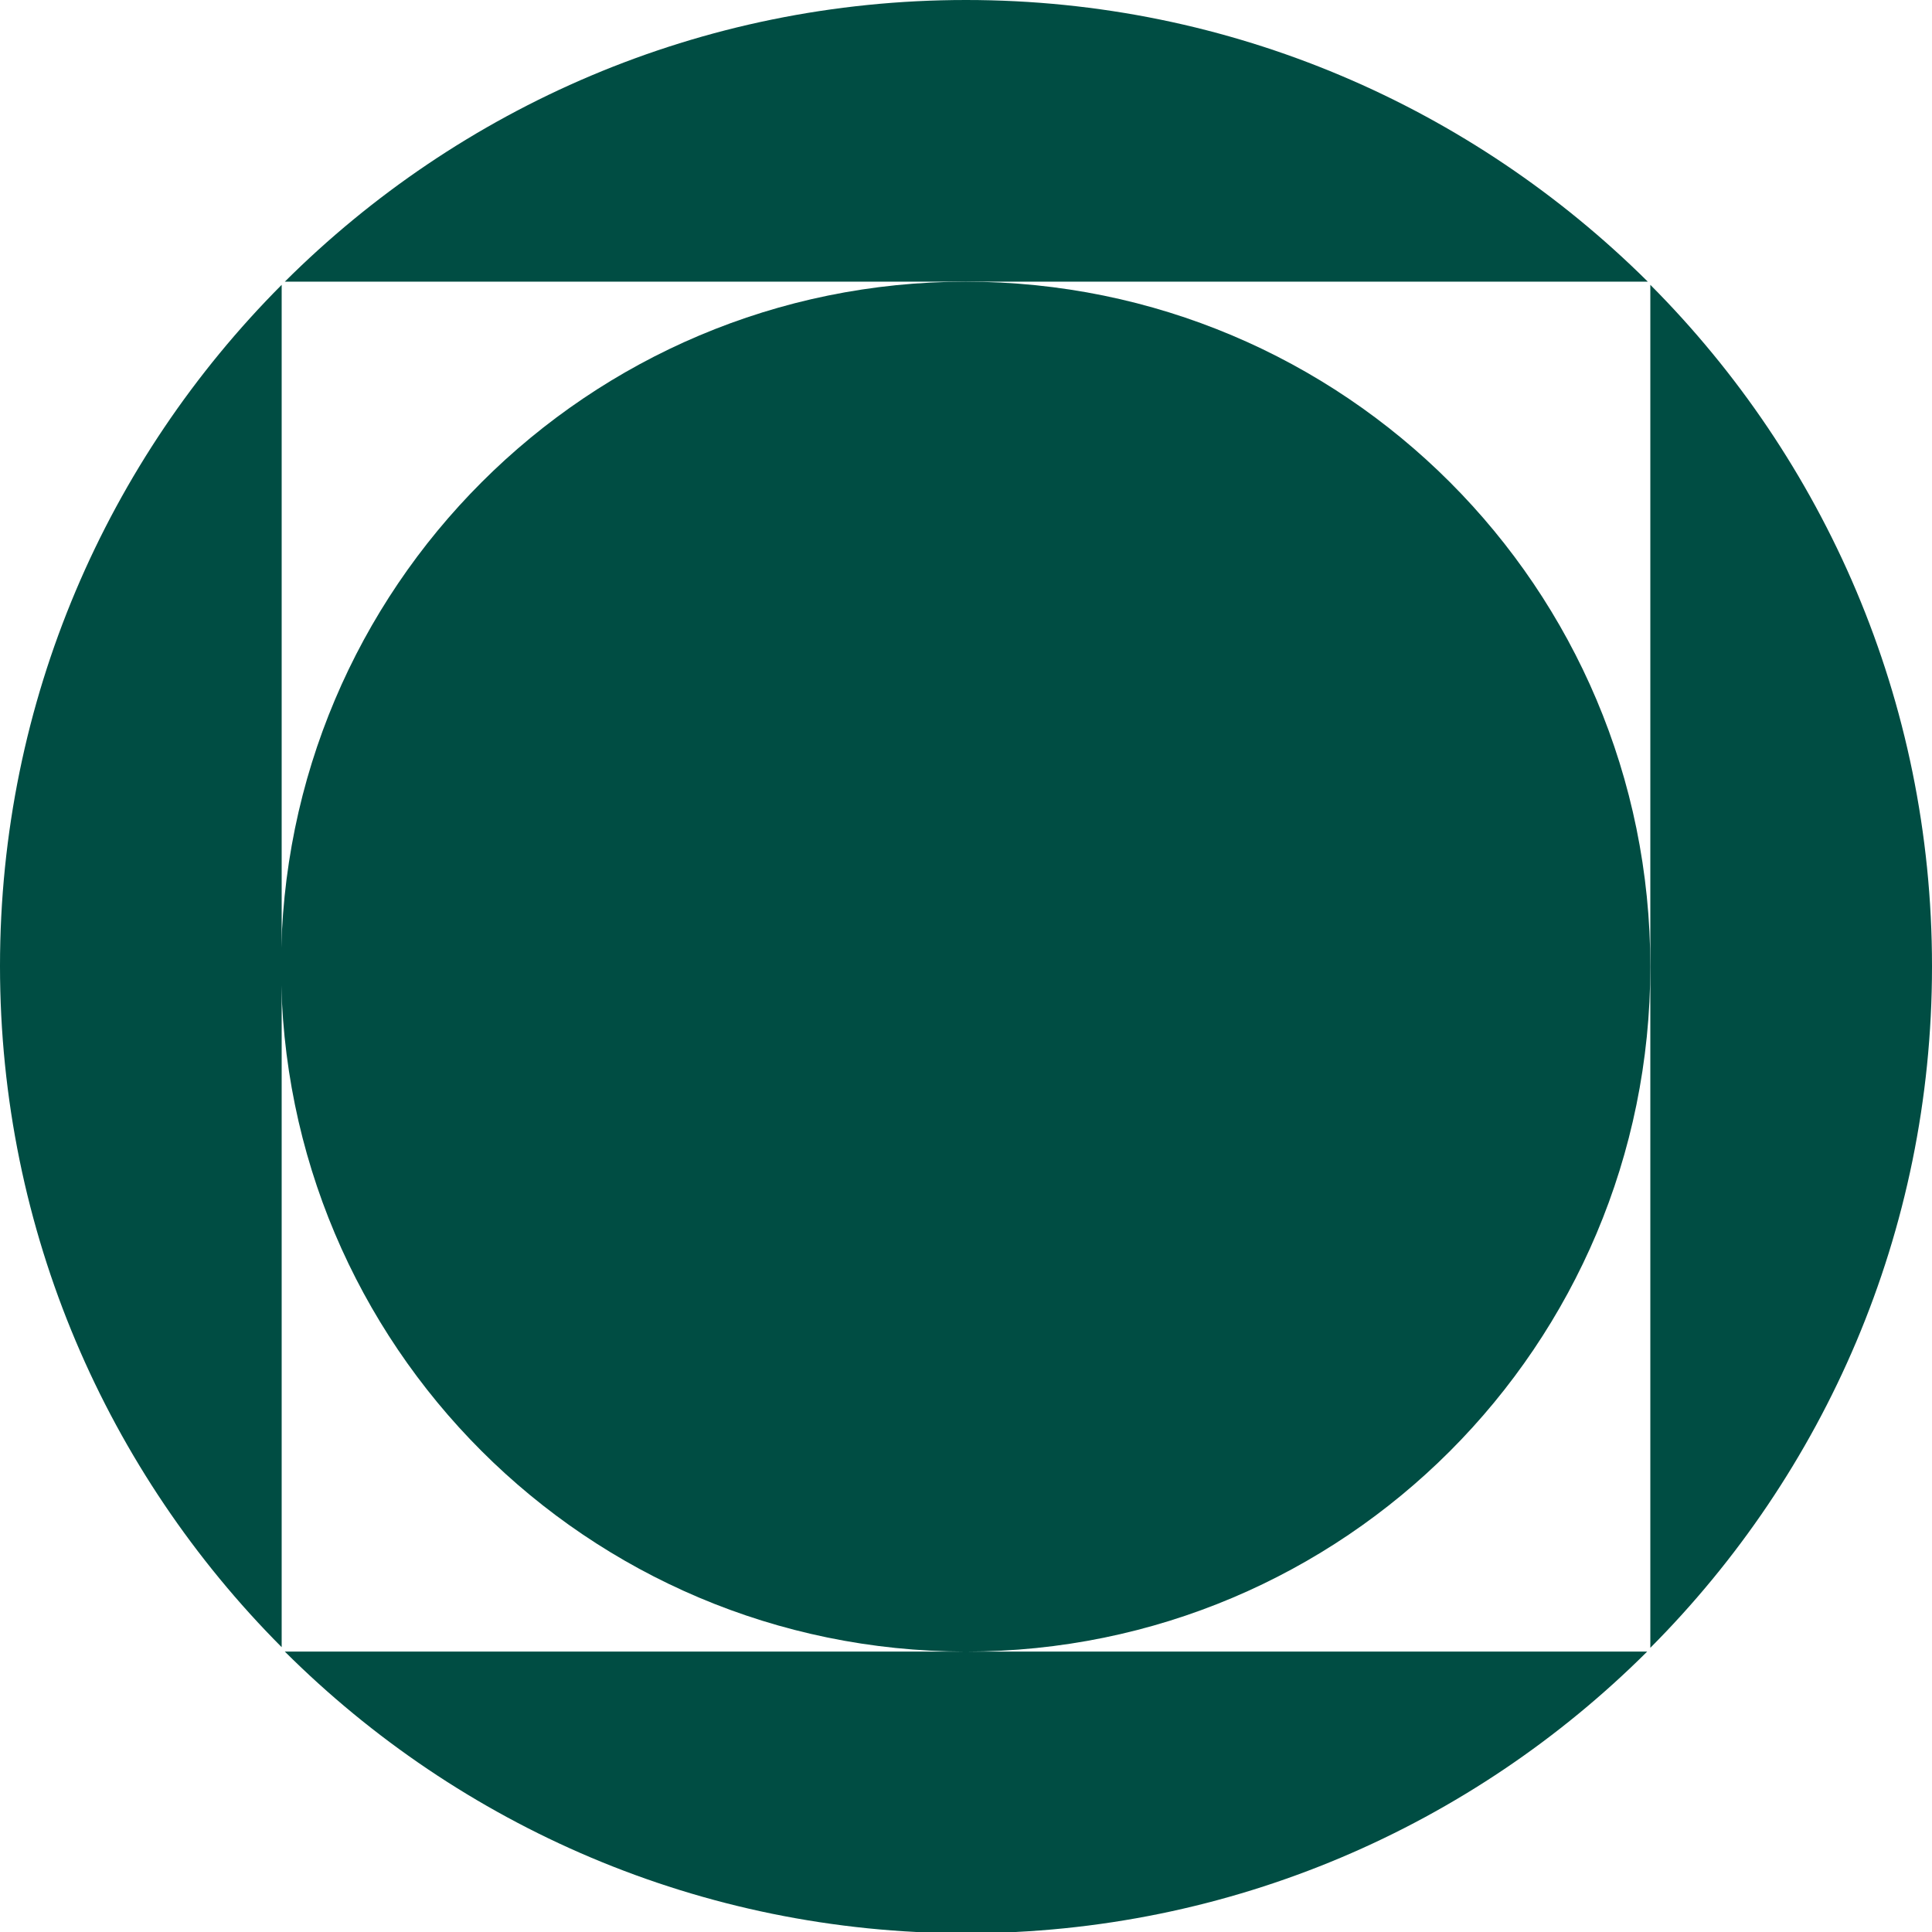
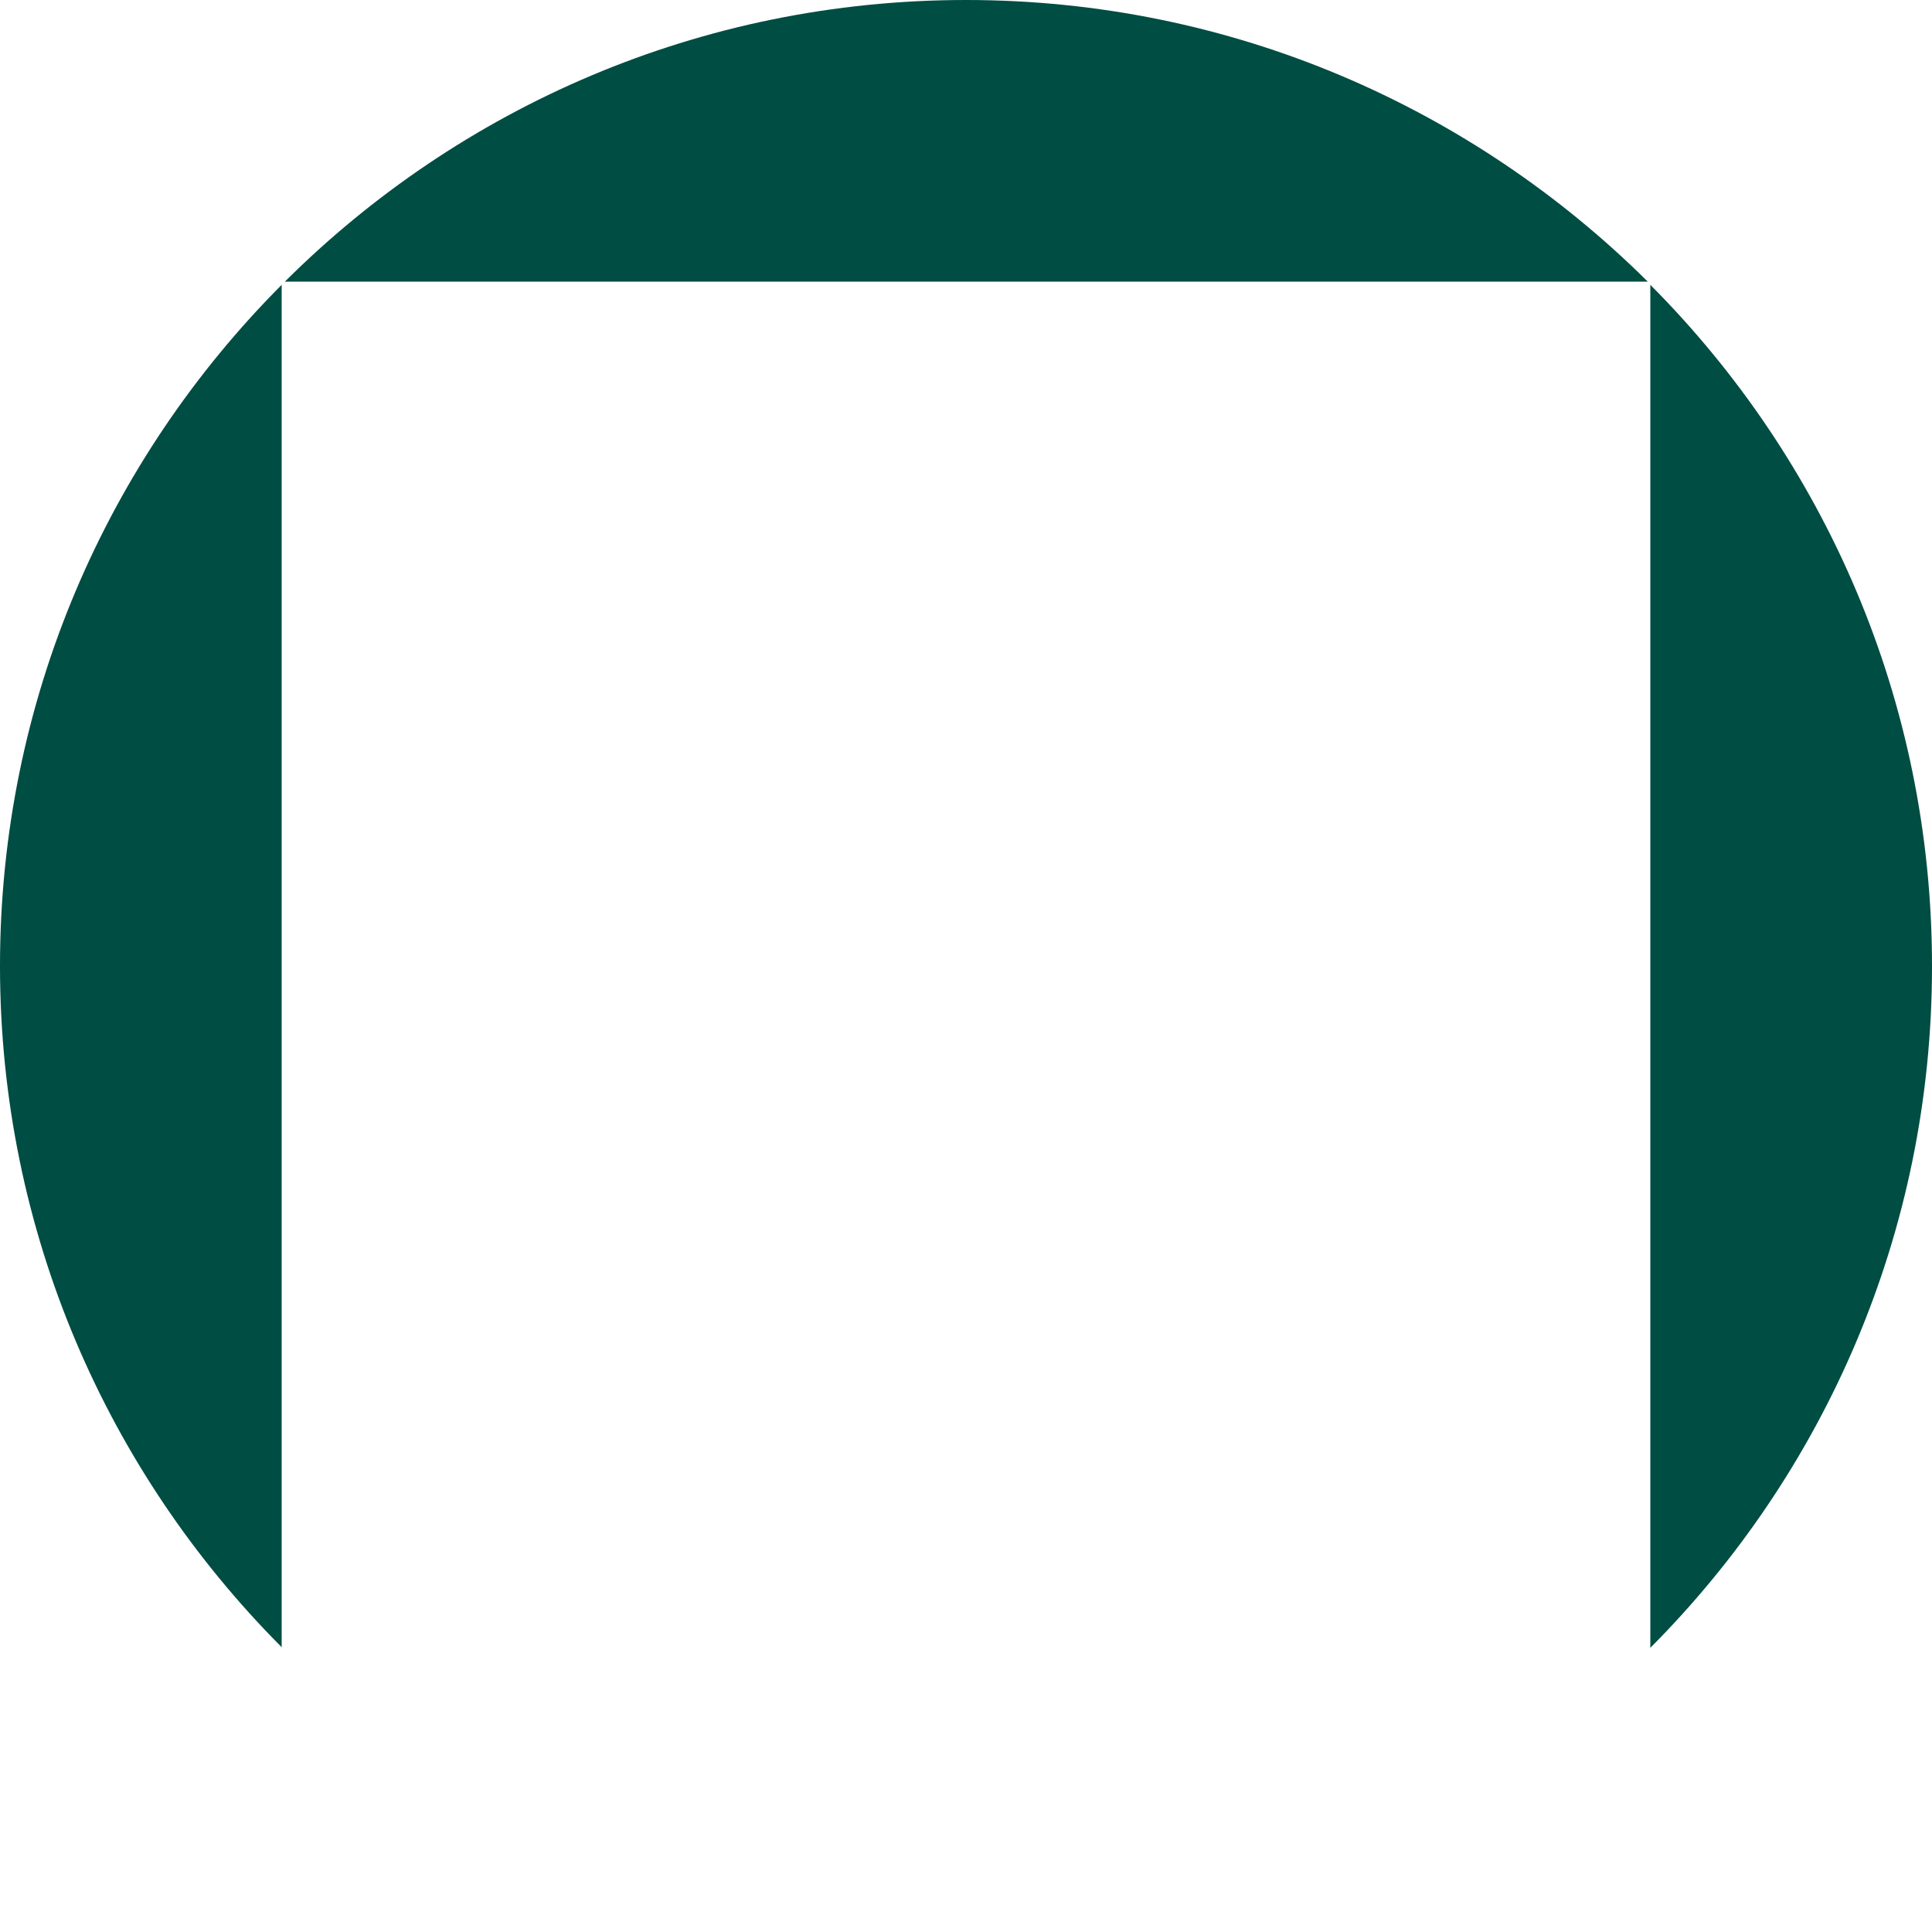
<svg xmlns="http://www.w3.org/2000/svg" id="Layer_1" viewBox="0 0 30.66 30.66">
  <defs>
    <style>
      .cls-1 {
        fill: #004d43;
      }
    </style>
  </defs>
  <path class="cls-1" d="M30.66,15.33c0-4.22-1.71-8.04-4.47-10.81v21.63c2.76-2.77,4.47-6.59,4.47-10.81Z" />
  <path class="cls-1" d="M15.33,0C11.11,0,7.29,1.71,4.52,4.47h21.63C23.37,1.71,19.55,0,15.33,0Z" />
  <path class="cls-1" d="M0,15.33c0,4.22,1.71,8.04,4.47,10.81V4.52C1.71,7.29,0,11.11,0,15.33Z" />
-   <path class="cls-1" d="M15.33,4.47c-6,0-10.87,4.86-10.87,10.87s4.86,10.86,10.86,10.87H4.52c2.77,2.76,6.59,4.47,10.81,4.47s8.04-1.71,10.81-4.47h-10.81c6,0,10.86-4.86,10.86-10.87s-4.86-10.87-10.87-10.87Z" />
</svg>